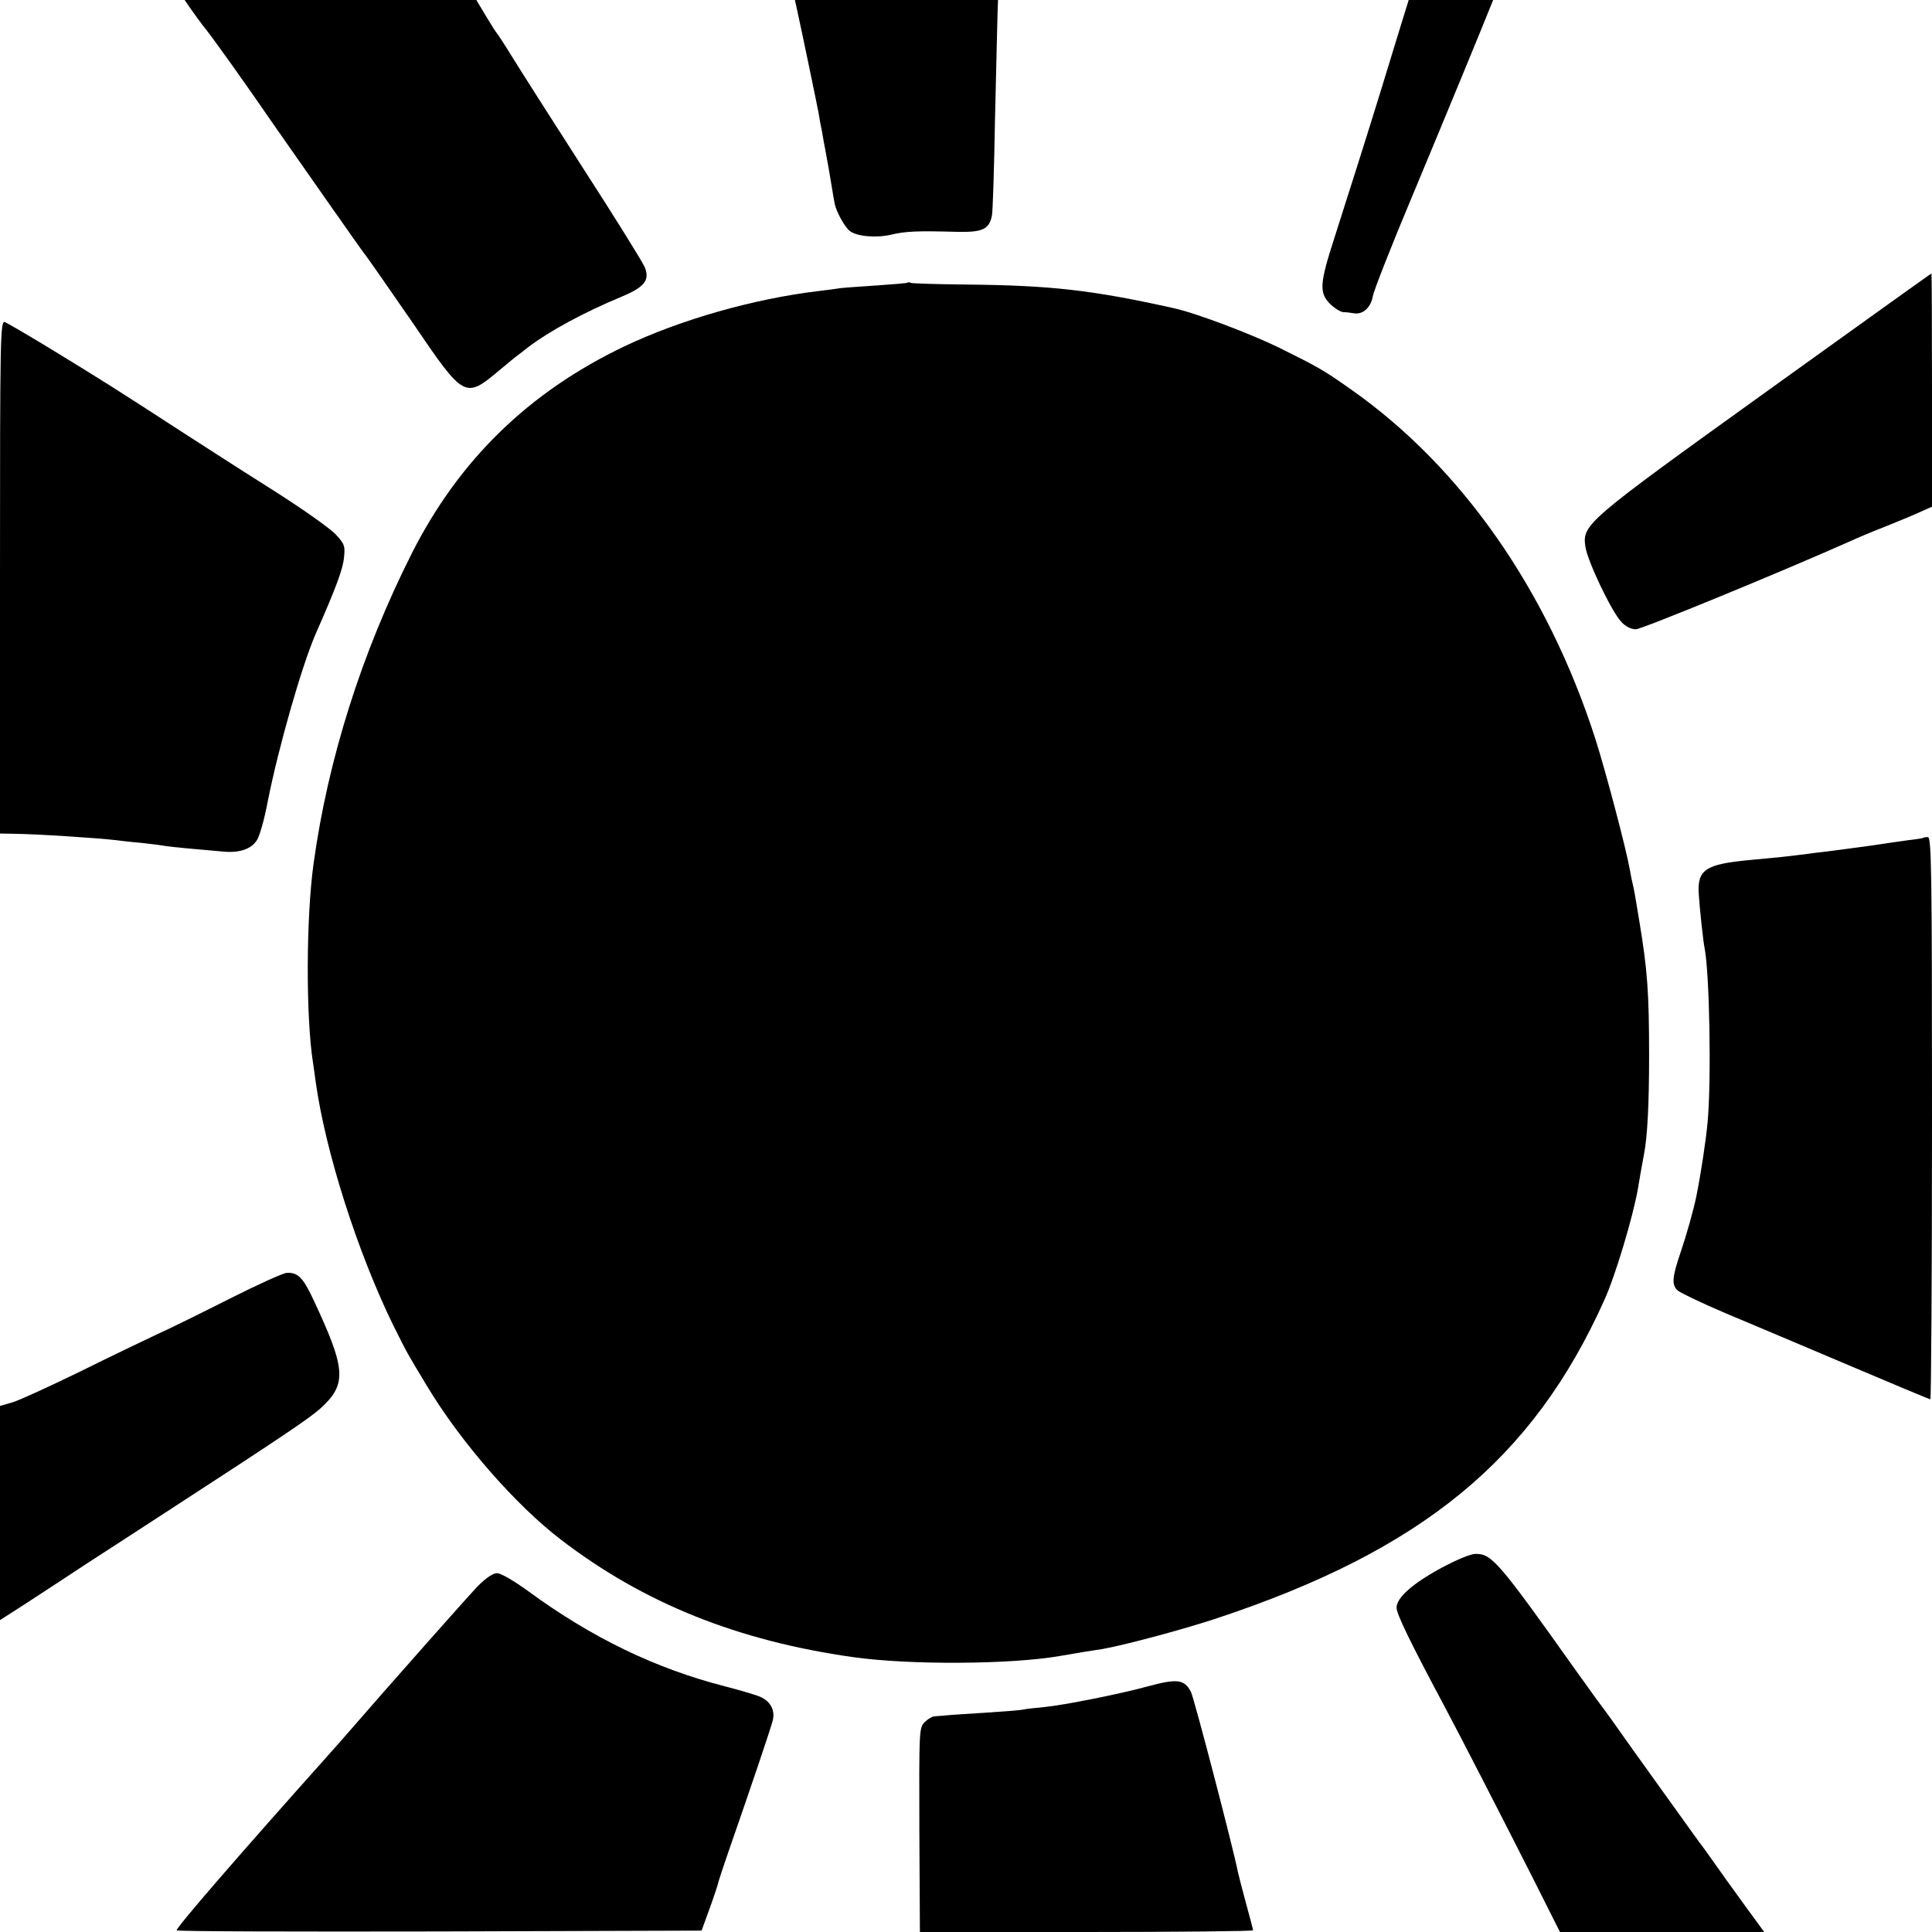
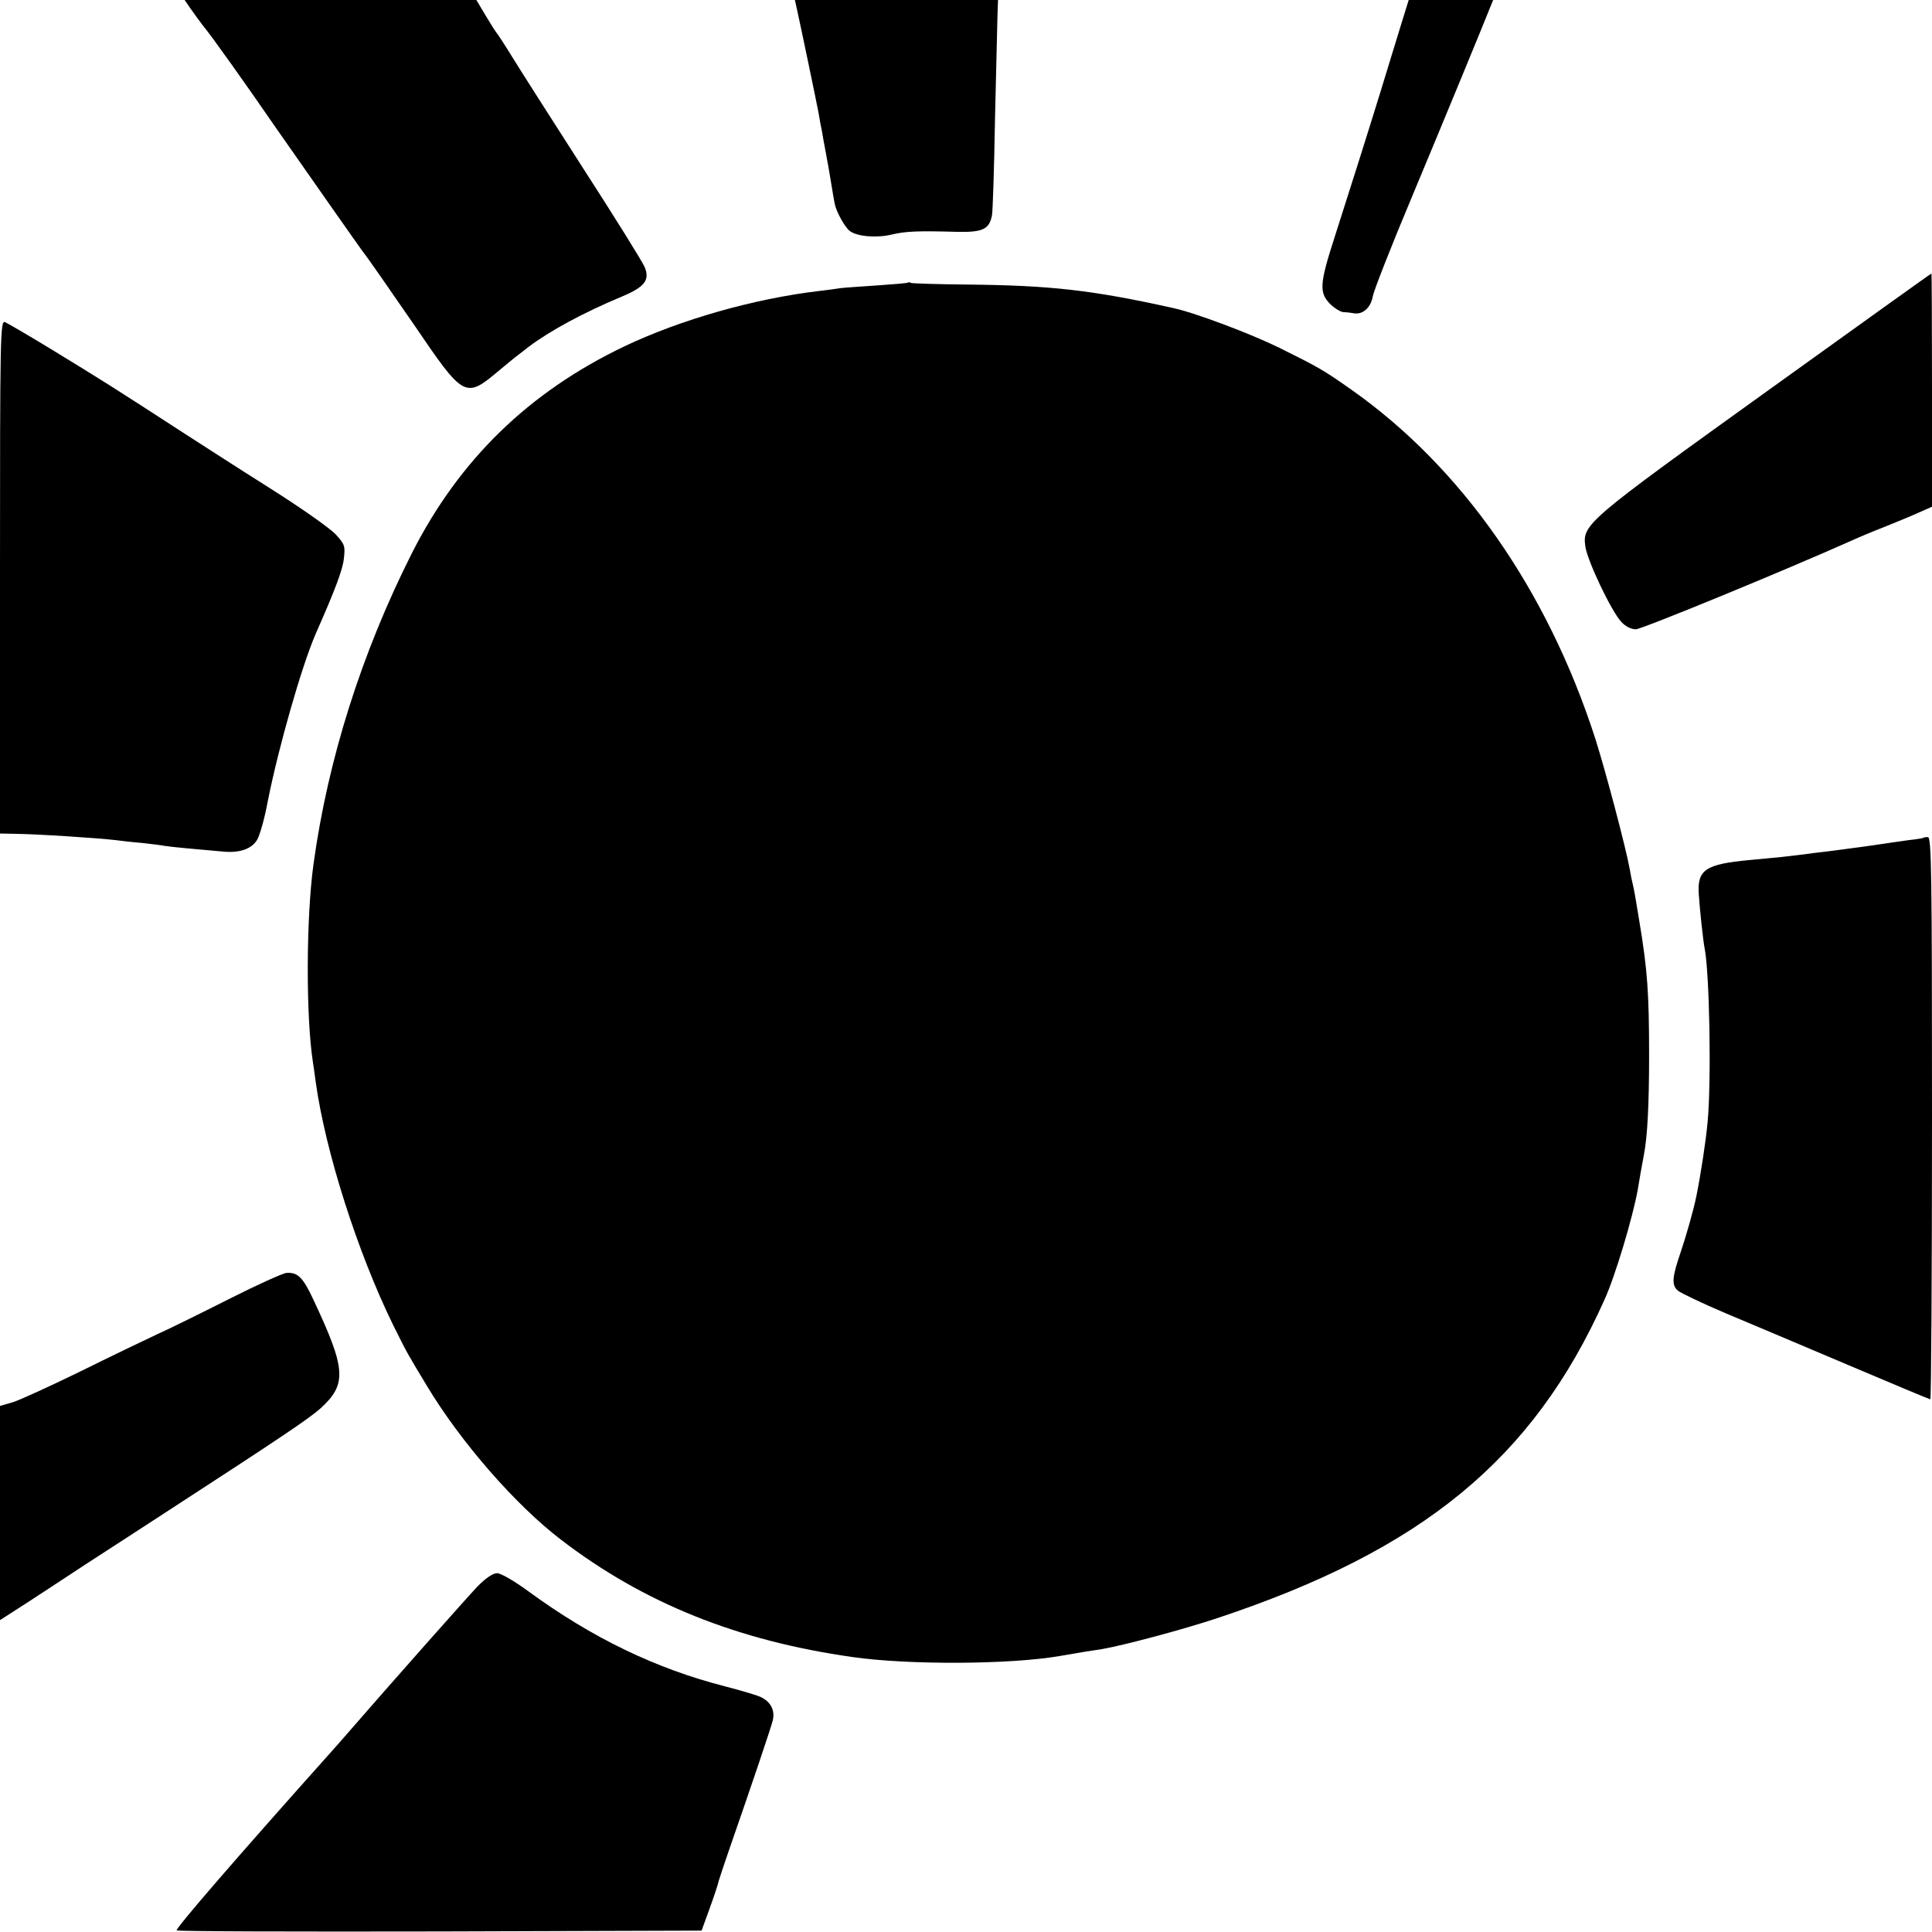
<svg xmlns="http://www.w3.org/2000/svg" version="1.0" width="700pt" height="700pt" viewBox="0 0 700 700" preserveAspectRatio="xMidYMid meet">
  <g transform="translate(0,700) scale(0.1,-0.1)" fill="#000000" stroke="none">
    <path d="M691 6968 c13 -18 32 -45 43 -59 31 -37 152 -207 267 -374 104 -149 308 -440 316 -450 12 -14 93 -131 182 -260 183 -269 186 -271 311 -166 30 25 59 49 65 53 5 4 24 18 40 31 75 57 198 124 337 182 84 35 103 60 84 107 -8 19 -108 180 -223 358 -115 179 -231 361 -258 405 -27 44 -52 82 -55 85 -3 3 -21 31 -40 63 l-34 57 -529 0 -528 0 22 -32z" />
    <path d="M2885 6978 c18 -81 74 -351 81 -388 4 -25 8 -47 9 -50 1 -3 5 -25 9 -50 5 -25 10 -54 12 -65 2 -11 9 -47 14 -80 5 -33 12 -70 14 -82 6 -31 37 -86 55 -100 26 -20 97 -26 151 -13 51 12 92 14 238 10 92 -2 116 9 126 59 3 14 8 170 11 346 4 176 8 346 9 378 l2 57 -368 0 -368 0 5 -22z" />
    <path d="M5077 6913 c-15 -49 -49 -160 -76 -248 -55 -178 -97 -310 -165 -523 -55 -170 -57 -202 -17 -243 16 -16 38 -29 48 -30 10 0 27 -2 38 -4 32 -6 62 20 69 62 4 21 67 182 141 358 122 292 264 637 286 693 l9 22 -153 0 -153 0 -27 -87z" />
    <path d="M6400 5581 c-654 -470 -667 -481 -656 -561 7 -51 94 -235 131 -274 15 -16 35 -26 52 -26 21 0 530 209 781 321 24 11 76 33 115 48 40 16 96 39 125 52 l52 23 0 423 c0 233 -1 423 -2 422 -2 0 -271 -193 -598 -428z" />
    <path d="M3289 5976 c-2 -2 -51 -6 -109 -10 -58 -4 -119 -8 -135 -10 -17 -3 -50 -7 -75 -10 -238 -28 -504 -104 -708 -201 -347 -166 -599 -412 -770 -750 -182 -361 -304 -747 -356 -1125 -27 -195 -28 -554 -2 -720 2 -14 7 -46 10 -71 35 -251 151 -615 280 -879 55 -110 48 -97 122 -220 123 -205 322 -433 487 -559 300 -230 640 -366 1057 -425 204 -29 572 -27 750 4 30 5 70 12 88 15 17 3 47 7 65 10 80 14 294 71 417 112 744 247 1144 576 1403 1153 40 88 103 300 121 400 4 27 16 93 22 125 13 65 19 184 19 360 0 227 -6 311 -35 485 -5 30 -12 71 -15 90 -3 19 -8 42 -10 50 -2 8 -7 31 -10 50 -13 74 -86 351 -125 474 -174 539 -485 984 -885 1265 -101 71 -115 79 -260 151 -104 51 -305 127 -385 144 -292 65 -444 82 -744 85 -110 1 -203 4 -206 6 -4 3 -9 3 -11 1z" />
    <path d="M0 4910 l0 -930 53 -1 c83 -1 297 -15 367 -23 14 -2 56 -7 93 -10 37 -4 76 -9 85 -11 16 -3 122 -13 217 -21 56 -4 98 11 117 44 9 15 27 77 38 138 40 201 124 493 174 608 72 163 98 233 102 273 5 44 3 51 -28 85 -18 21 -127 98 -243 171 -116 73 -250 160 -300 192 -273 177 -297 192 -490 310 -82 50 -158 94 -167 98 -17 6 -18 -42 -18 -923z" />
    <path d="M6968 3964 c-2 -1 -25 -5 -53 -8 -27 -4 -93 -13 -145 -21 -52 -7 -120 -16 -150 -20 -30 -3 -66 -8 -80 -10 -14 -2 -52 -6 -85 -10 -33 -3 -85 -8 -115 -11 -161 -15 -191 -35 -185 -124 3 -50 16 -171 21 -195 18 -89 25 -480 11 -630 -6 -67 -25 -192 -41 -270 -9 -46 -37 -144 -56 -200 -32 -93 -34 -121 -11 -141 11 -9 88 -46 173 -82 84 -35 284 -120 445 -188 160 -68 294 -124 297 -124 3 0 6 458 6 1018 0 899 -2 1019 -15 1019 -8 0 -16 -1 -17 -3z" />
    <path d="M835 2296 c-99 -50 -218 -109 -265 -130 -47 -22 -174 -83 -283 -137 -109 -53 -218 -103 -242 -110 l-45 -13 0 -388 0 -388 98 63 c53 35 149 97 212 139 63 41 201 130 305 198 405 263 506 331 546 367 97 88 93 142 -26 395 -37 80 -57 99 -97 96 -13 -1 -104 -42 -203 -92z" />
-     <path d="M5222 1319 c-105 -57 -162 -108 -162 -144 0 -23 50 -126 175 -360 57 -107 201 -387 320 -622 l97 -193 370 0 370 0 -24 33 c-13 17 -64 88 -114 157 -49 69 -92 130 -97 135 -4 6 -48 66 -97 135 -50 69 -96 134 -104 145 -8 11 -42 58 -75 105 -33 47 -64 90 -68 95 -5 6 -49 66 -98 135 -286 403 -310 430 -368 430 -19 0 -69 -21 -125 -51z" />
    <path d="M1731 1253 c-39 -41 -313 -350 -484 -547 -10 -12 -30 -34 -45 -51 -345 -386 -562 -637 -562 -649 0 -4 428 -5 951 -4 l951 3 29 80 c16 44 31 89 33 100 3 11 19 58 35 105 88 253 154 449 161 477 8 35 -6 65 -41 83 -10 6 -70 24 -132 40 -250 64 -481 175 -712 344 -52 38 -100 66 -114 66 -15 0 -40 -17 -70 -47z" />
-     <path d="M4155 889 c-99 -27 -300 -67 -371 -74 -33 -3 -70 -7 -82 -10 -13 -2 -75 -7 -140 -11 -64 -4 -128 -8 -142 -10 -14 -1 -31 -2 -37 -3 -7 -1 -22 -10 -33 -21 -20 -20 -20 -31 -19 -390 l2 -370 603 0 c332 0 604 3 604 6 0 4 -12 49 -26 100 -14 52 -27 102 -29 112 -16 83 -159 631 -170 652 -24 46 -50 49 -160 19z" />
  </g>
</svg>